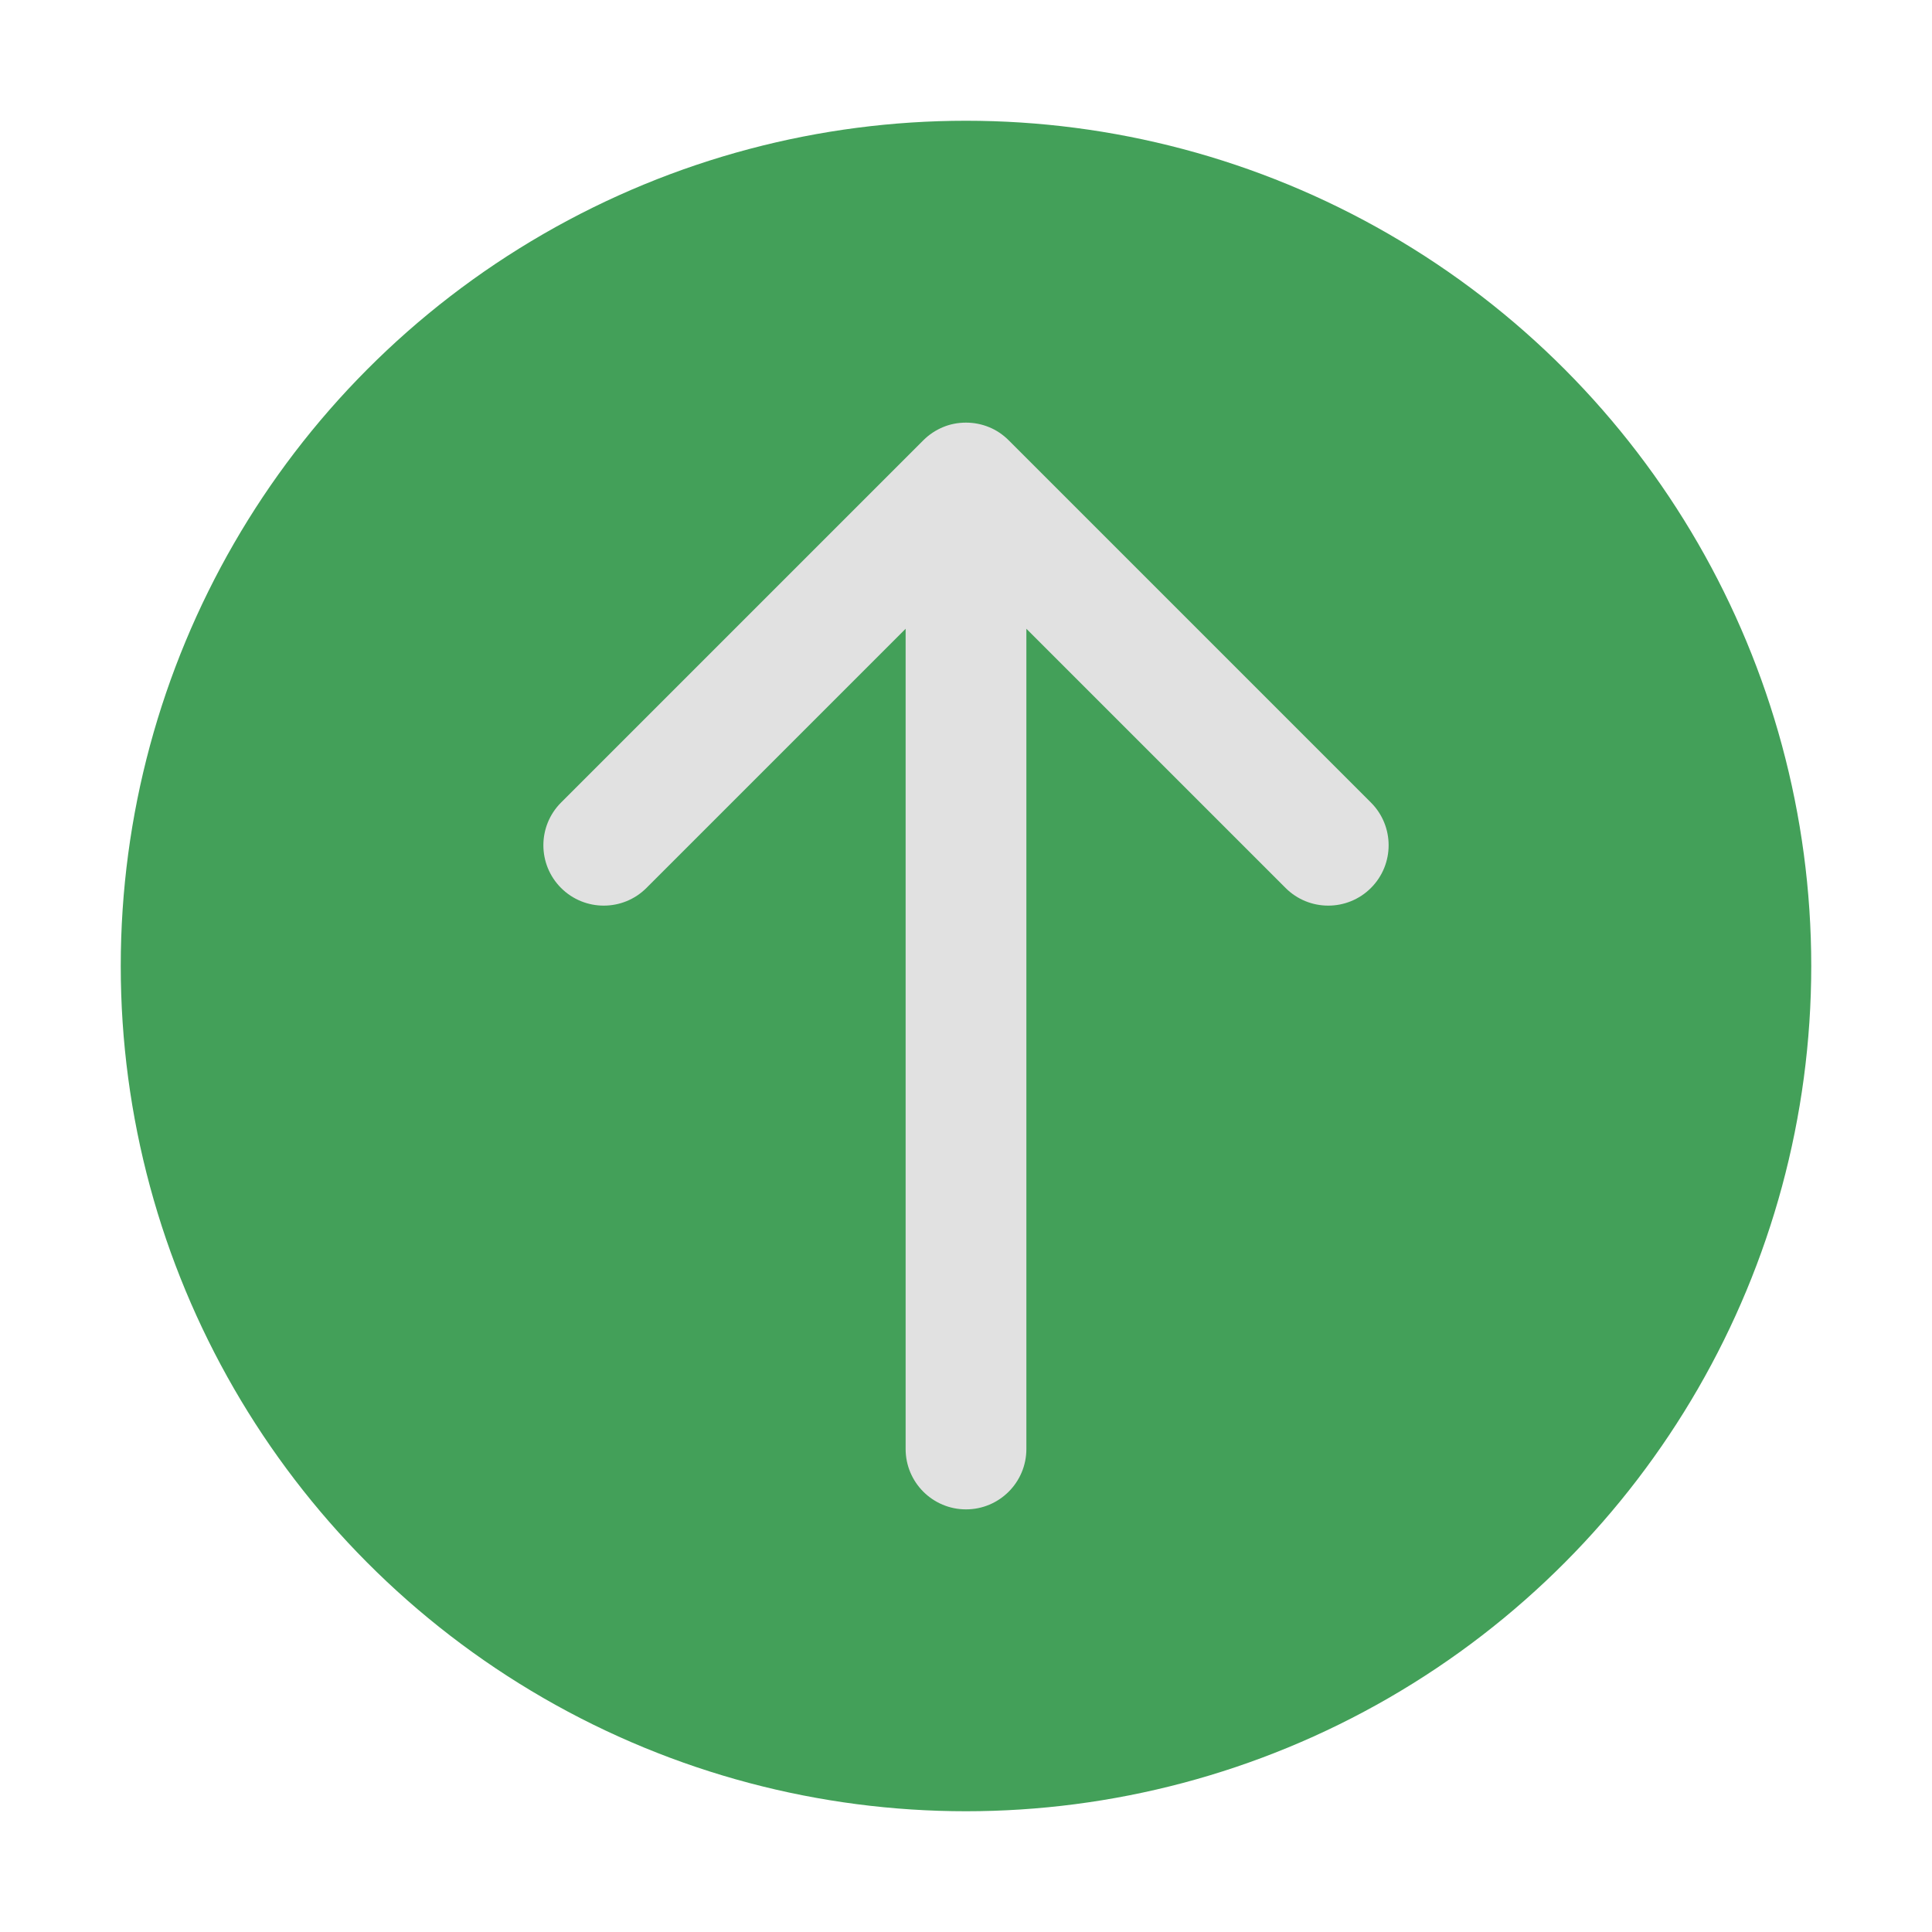
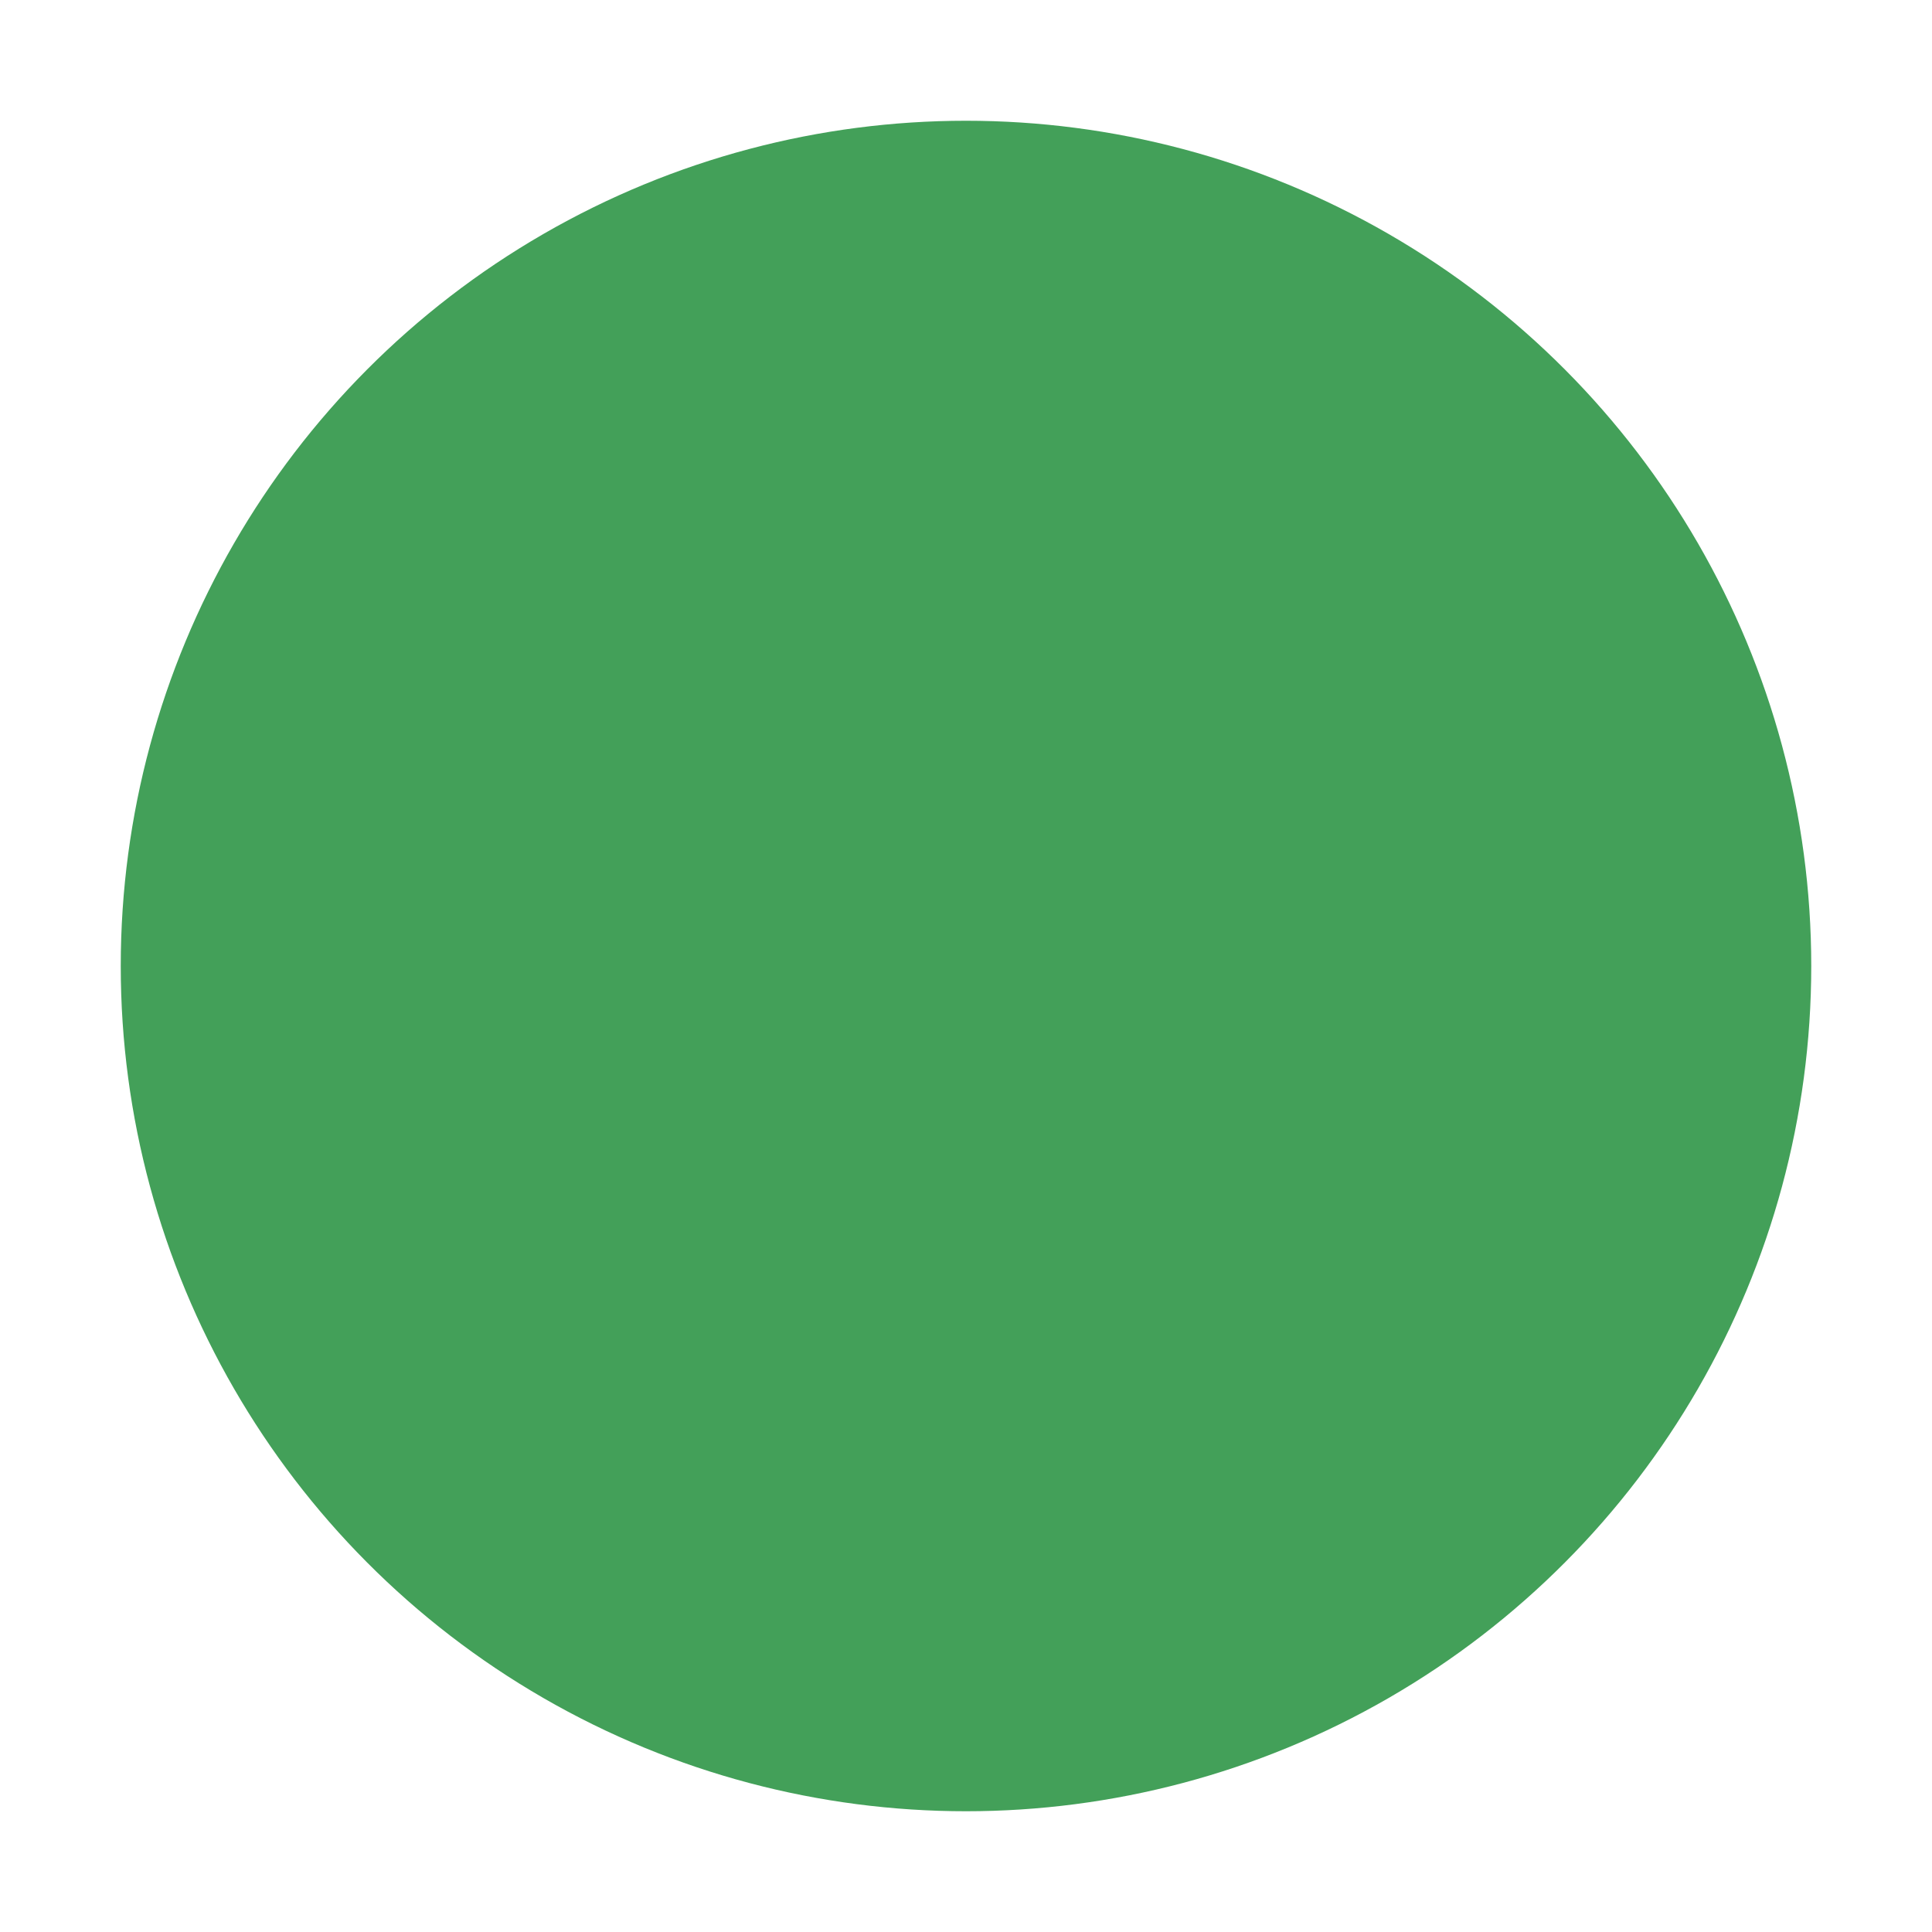
<svg xmlns="http://www.w3.org/2000/svg" fill="none" height="20" viewBox="0 0 20 20" width="20">
  <circle cx="10" cy="10" fill="#43a059" r="8.75" />
-   <path d="m6.692 9.192c-.244.244-.64.244-.884 0s-.244-.64 0-.884l3.75-3.75c.06-.06.129-.105.203-.136.074-.031.154-.047.239-.047.085 0 .166.017.239.047.074.03.143.076.203.136l3.75 3.75c.244.244.244.64 0 .884-.244.244-.64.244-.884 0l-2.683-2.683v8.491c0 .345-.28.625-.625.625-.345 0-.625-.28-.625-.625v-8.491z" fill="#e1e1e1" />
</svg>